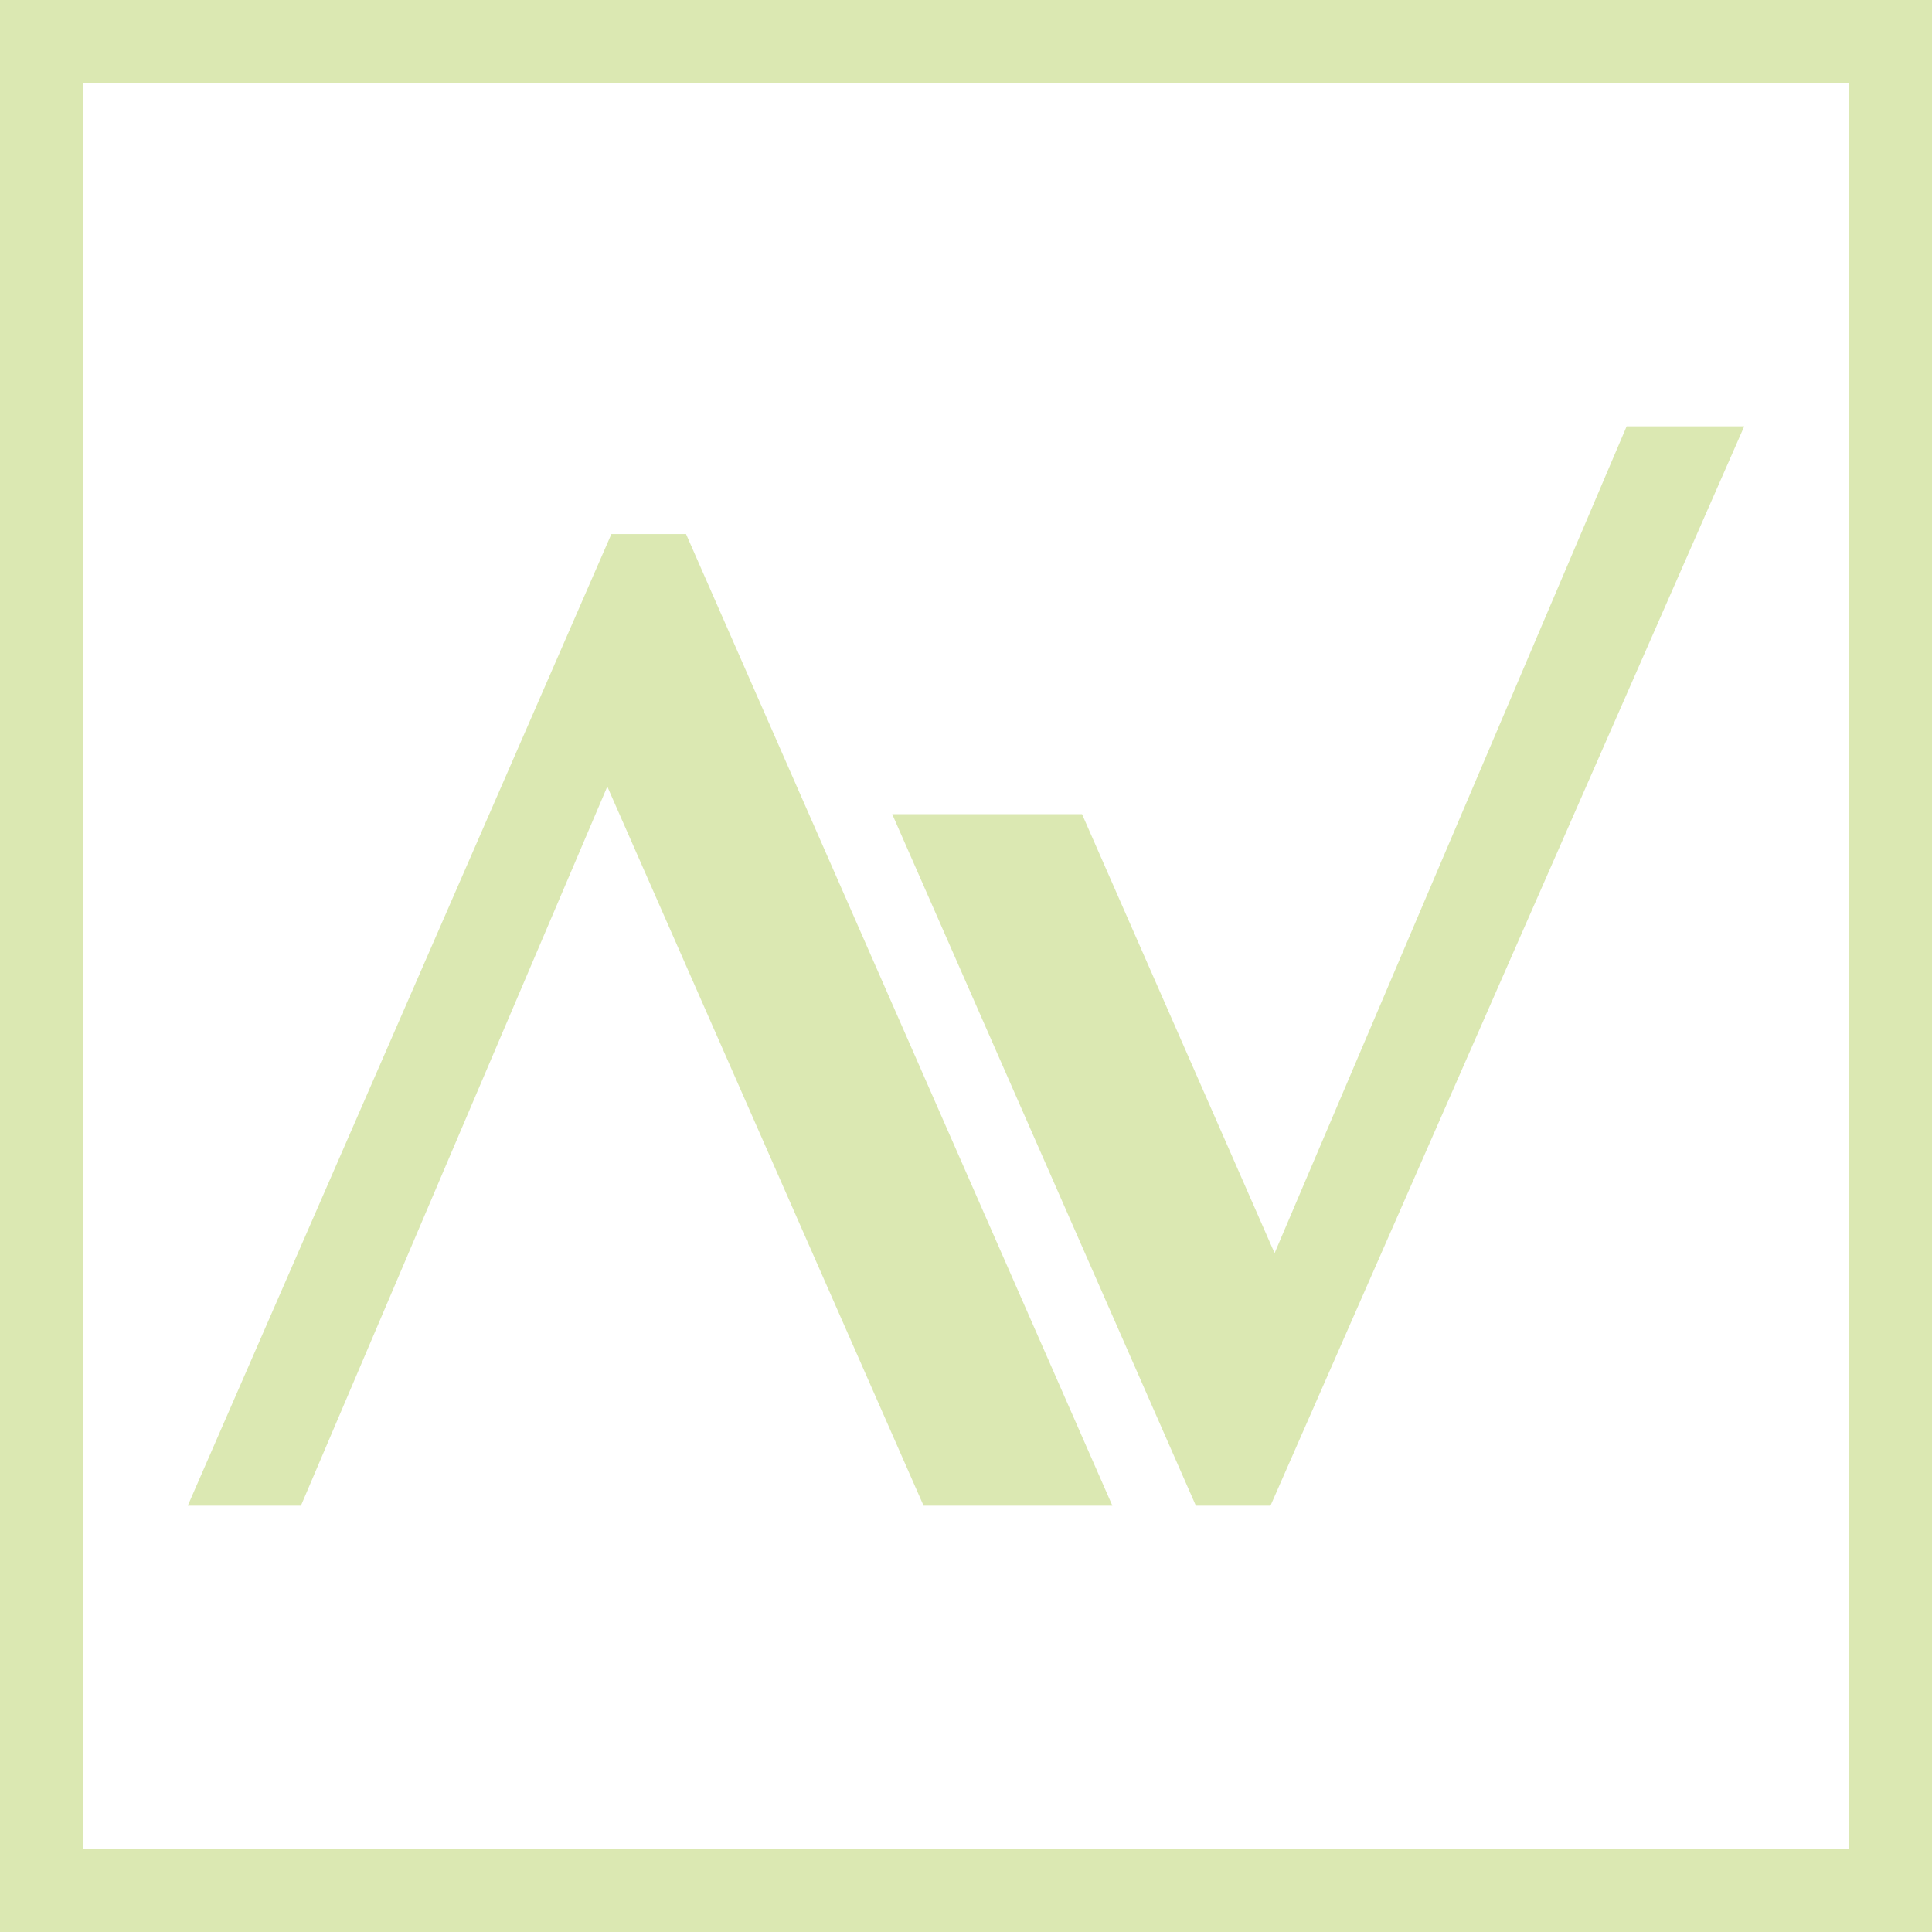
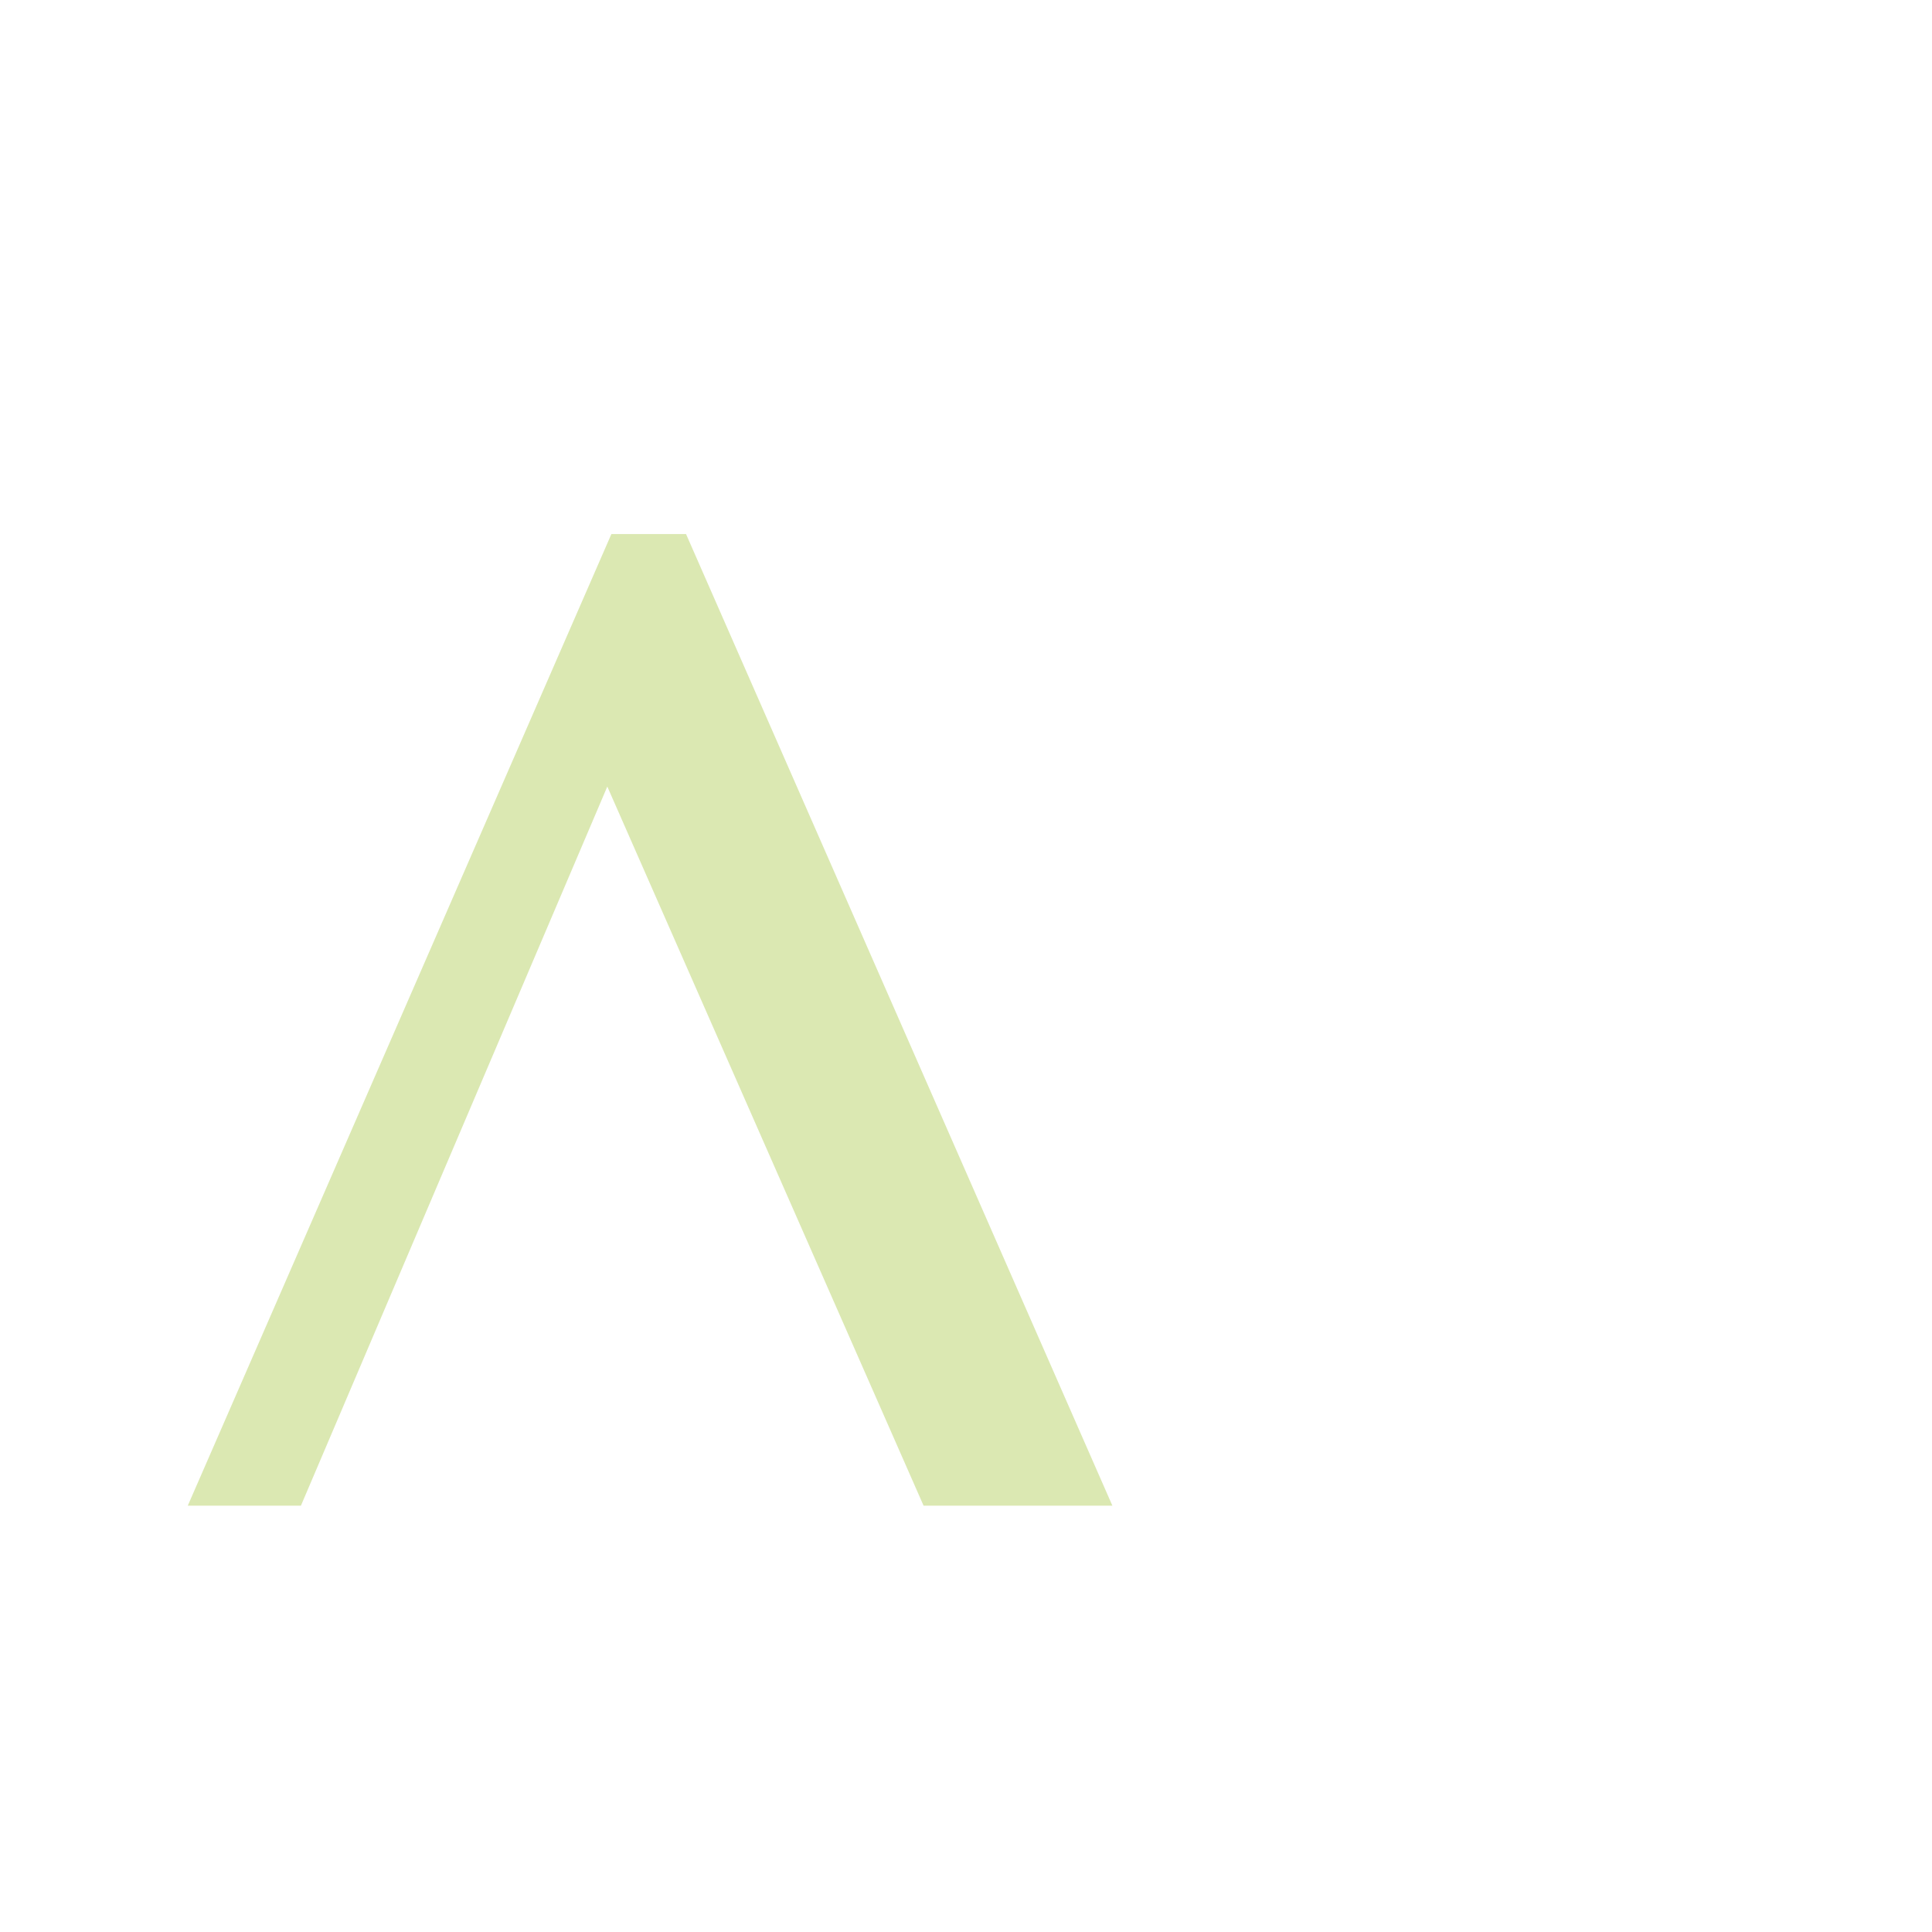
<svg xmlns="http://www.w3.org/2000/svg" id="Ebene_1" data-name="Ebene 1" version="1.1" viewBox="0 0 566.9 566.9">
  <defs>
    <style>
      .cls-1 {
        fill: #dbe8b2;
        stroke-width: 0px;
      }
    </style>
  </defs>
  <polygon class="cls-1" points="178.2 230.8 88.3 441.8 55.1 441.8 179.4 156.7 201.3 156.7 326.4 441.8 271 441.8 178.2 230.8" />
-   <polygon class="cls-1" points="374 367.7 477.3 125.1 511.8 125.1 372.8 441.8 350.9 441.8 261.8 238.9 317.5 238.9 374 367.7" />
-   <path class="cls-1" d="M566.9,566.9H0V0h566.9v566.9ZM24.3,542.6h518.3V24.3H24.3v518.3Z" />
</svg>